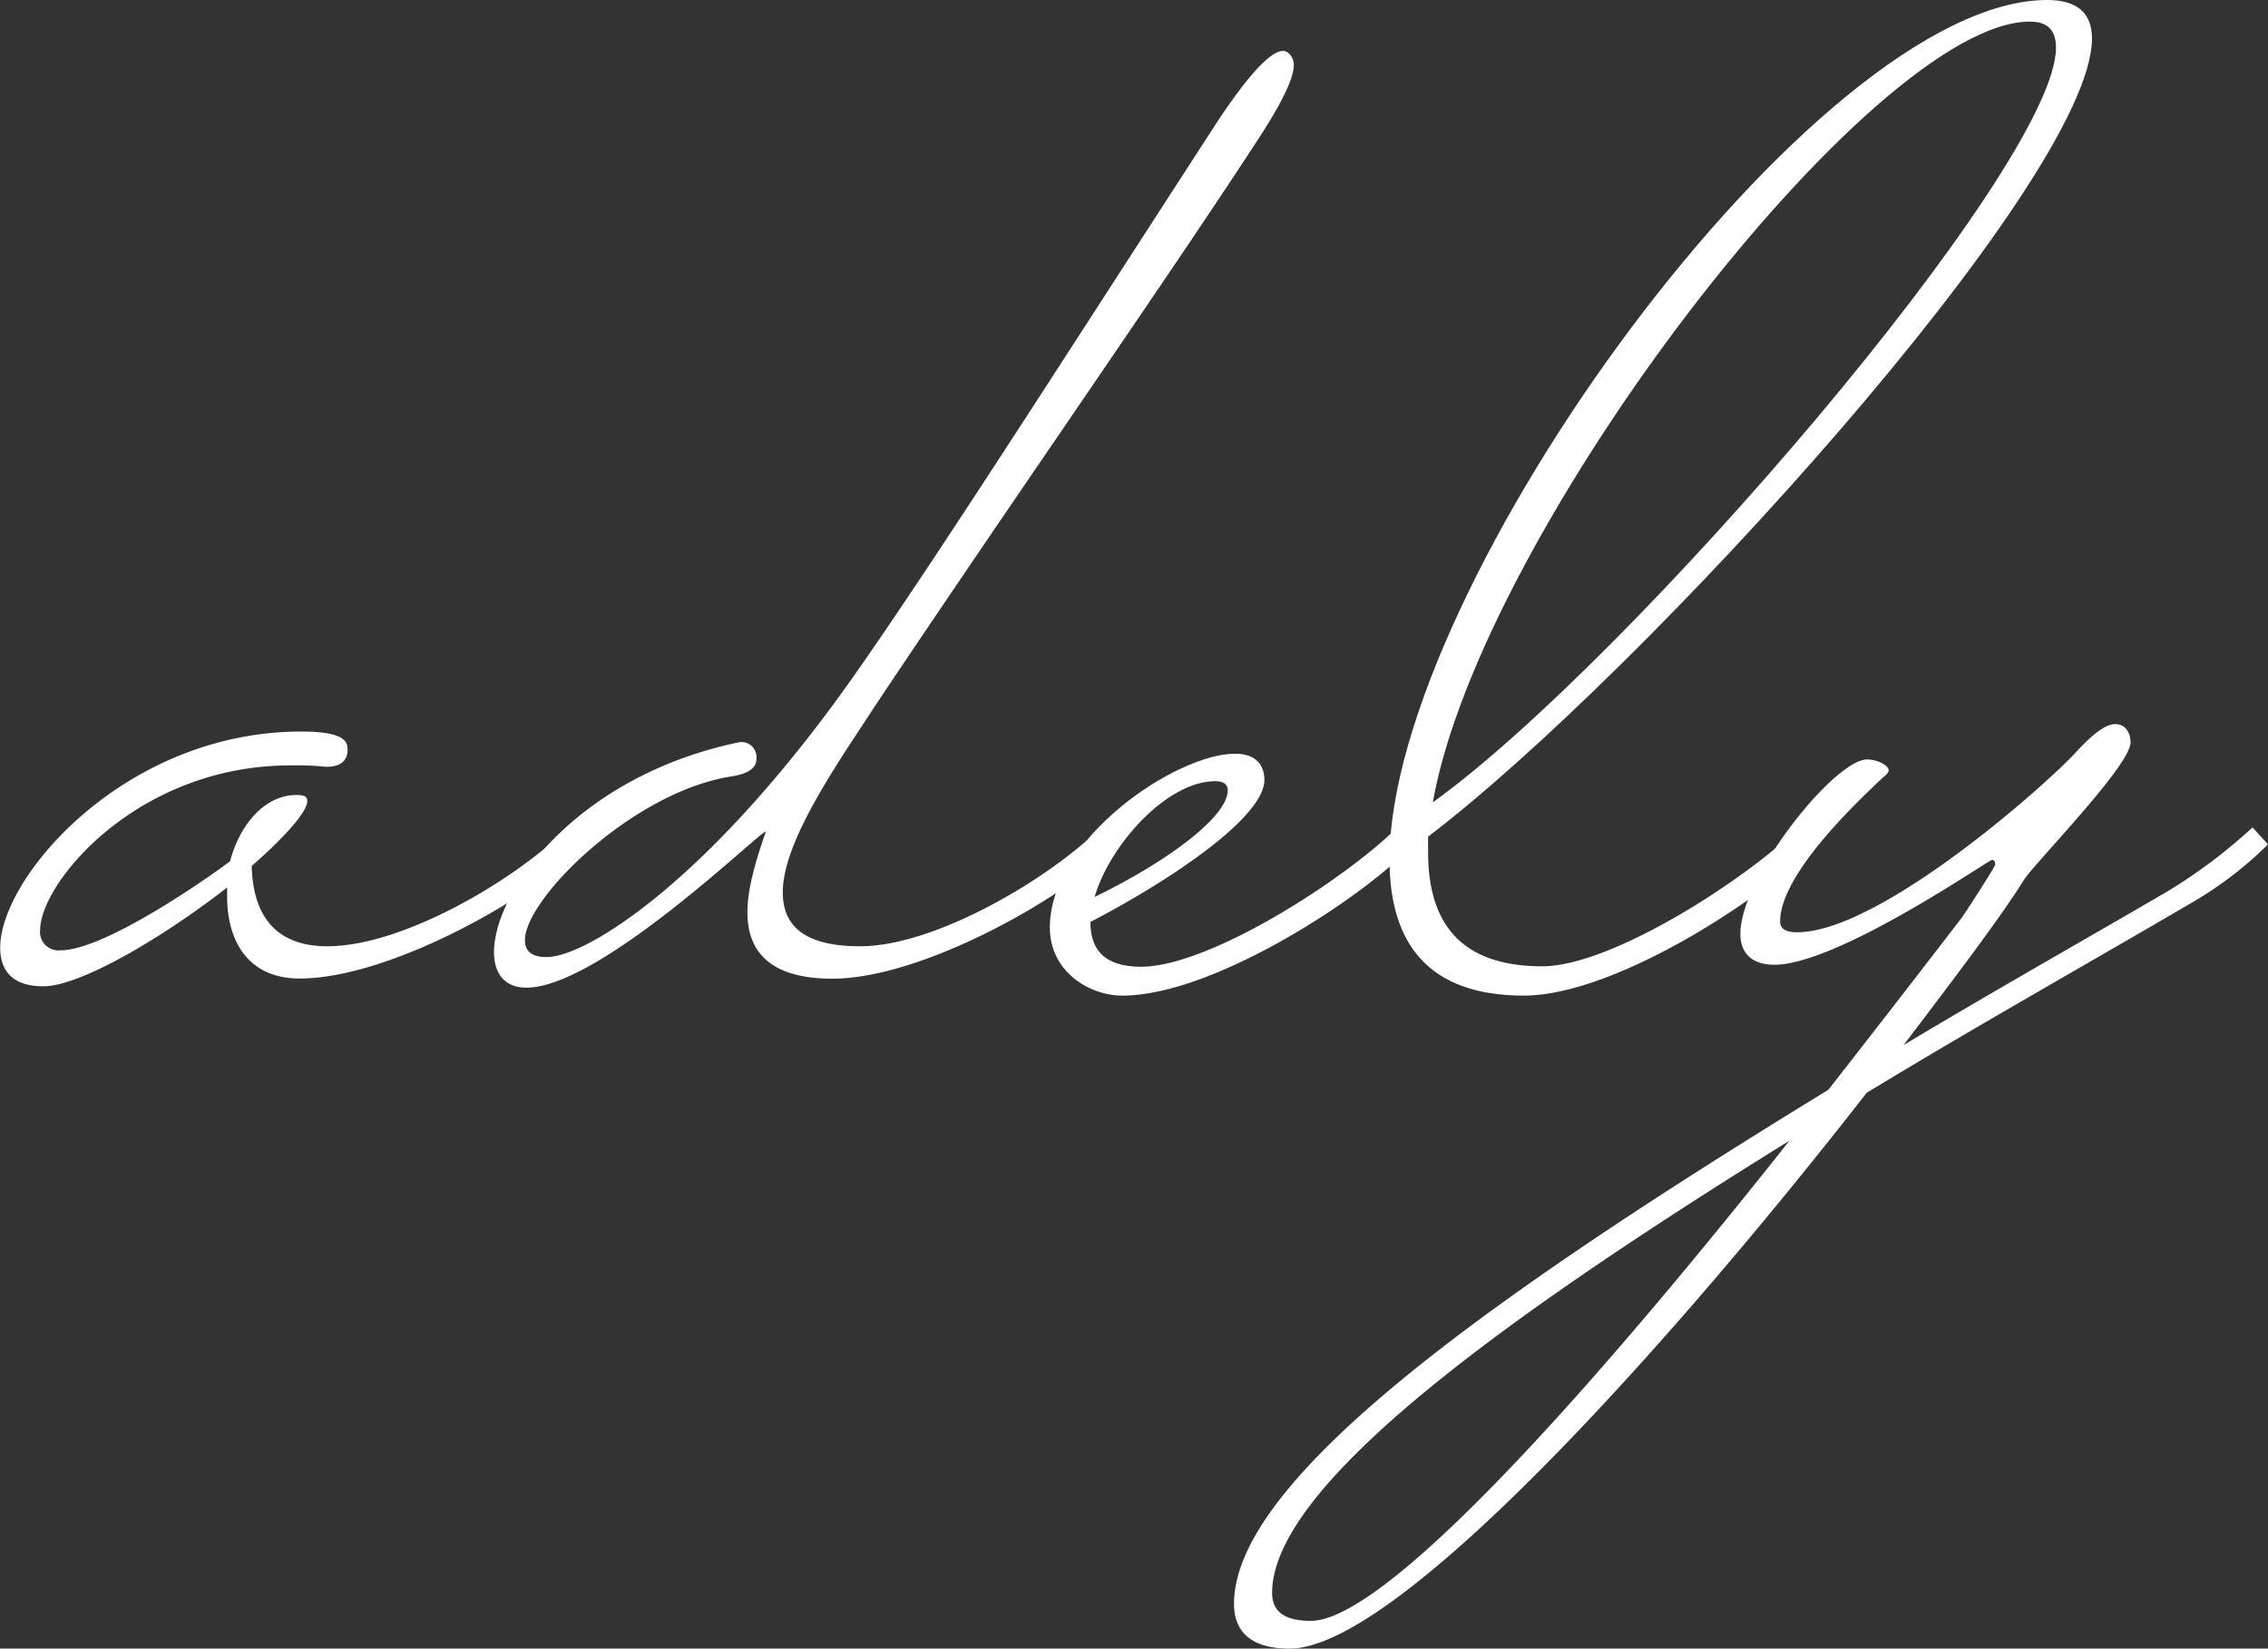
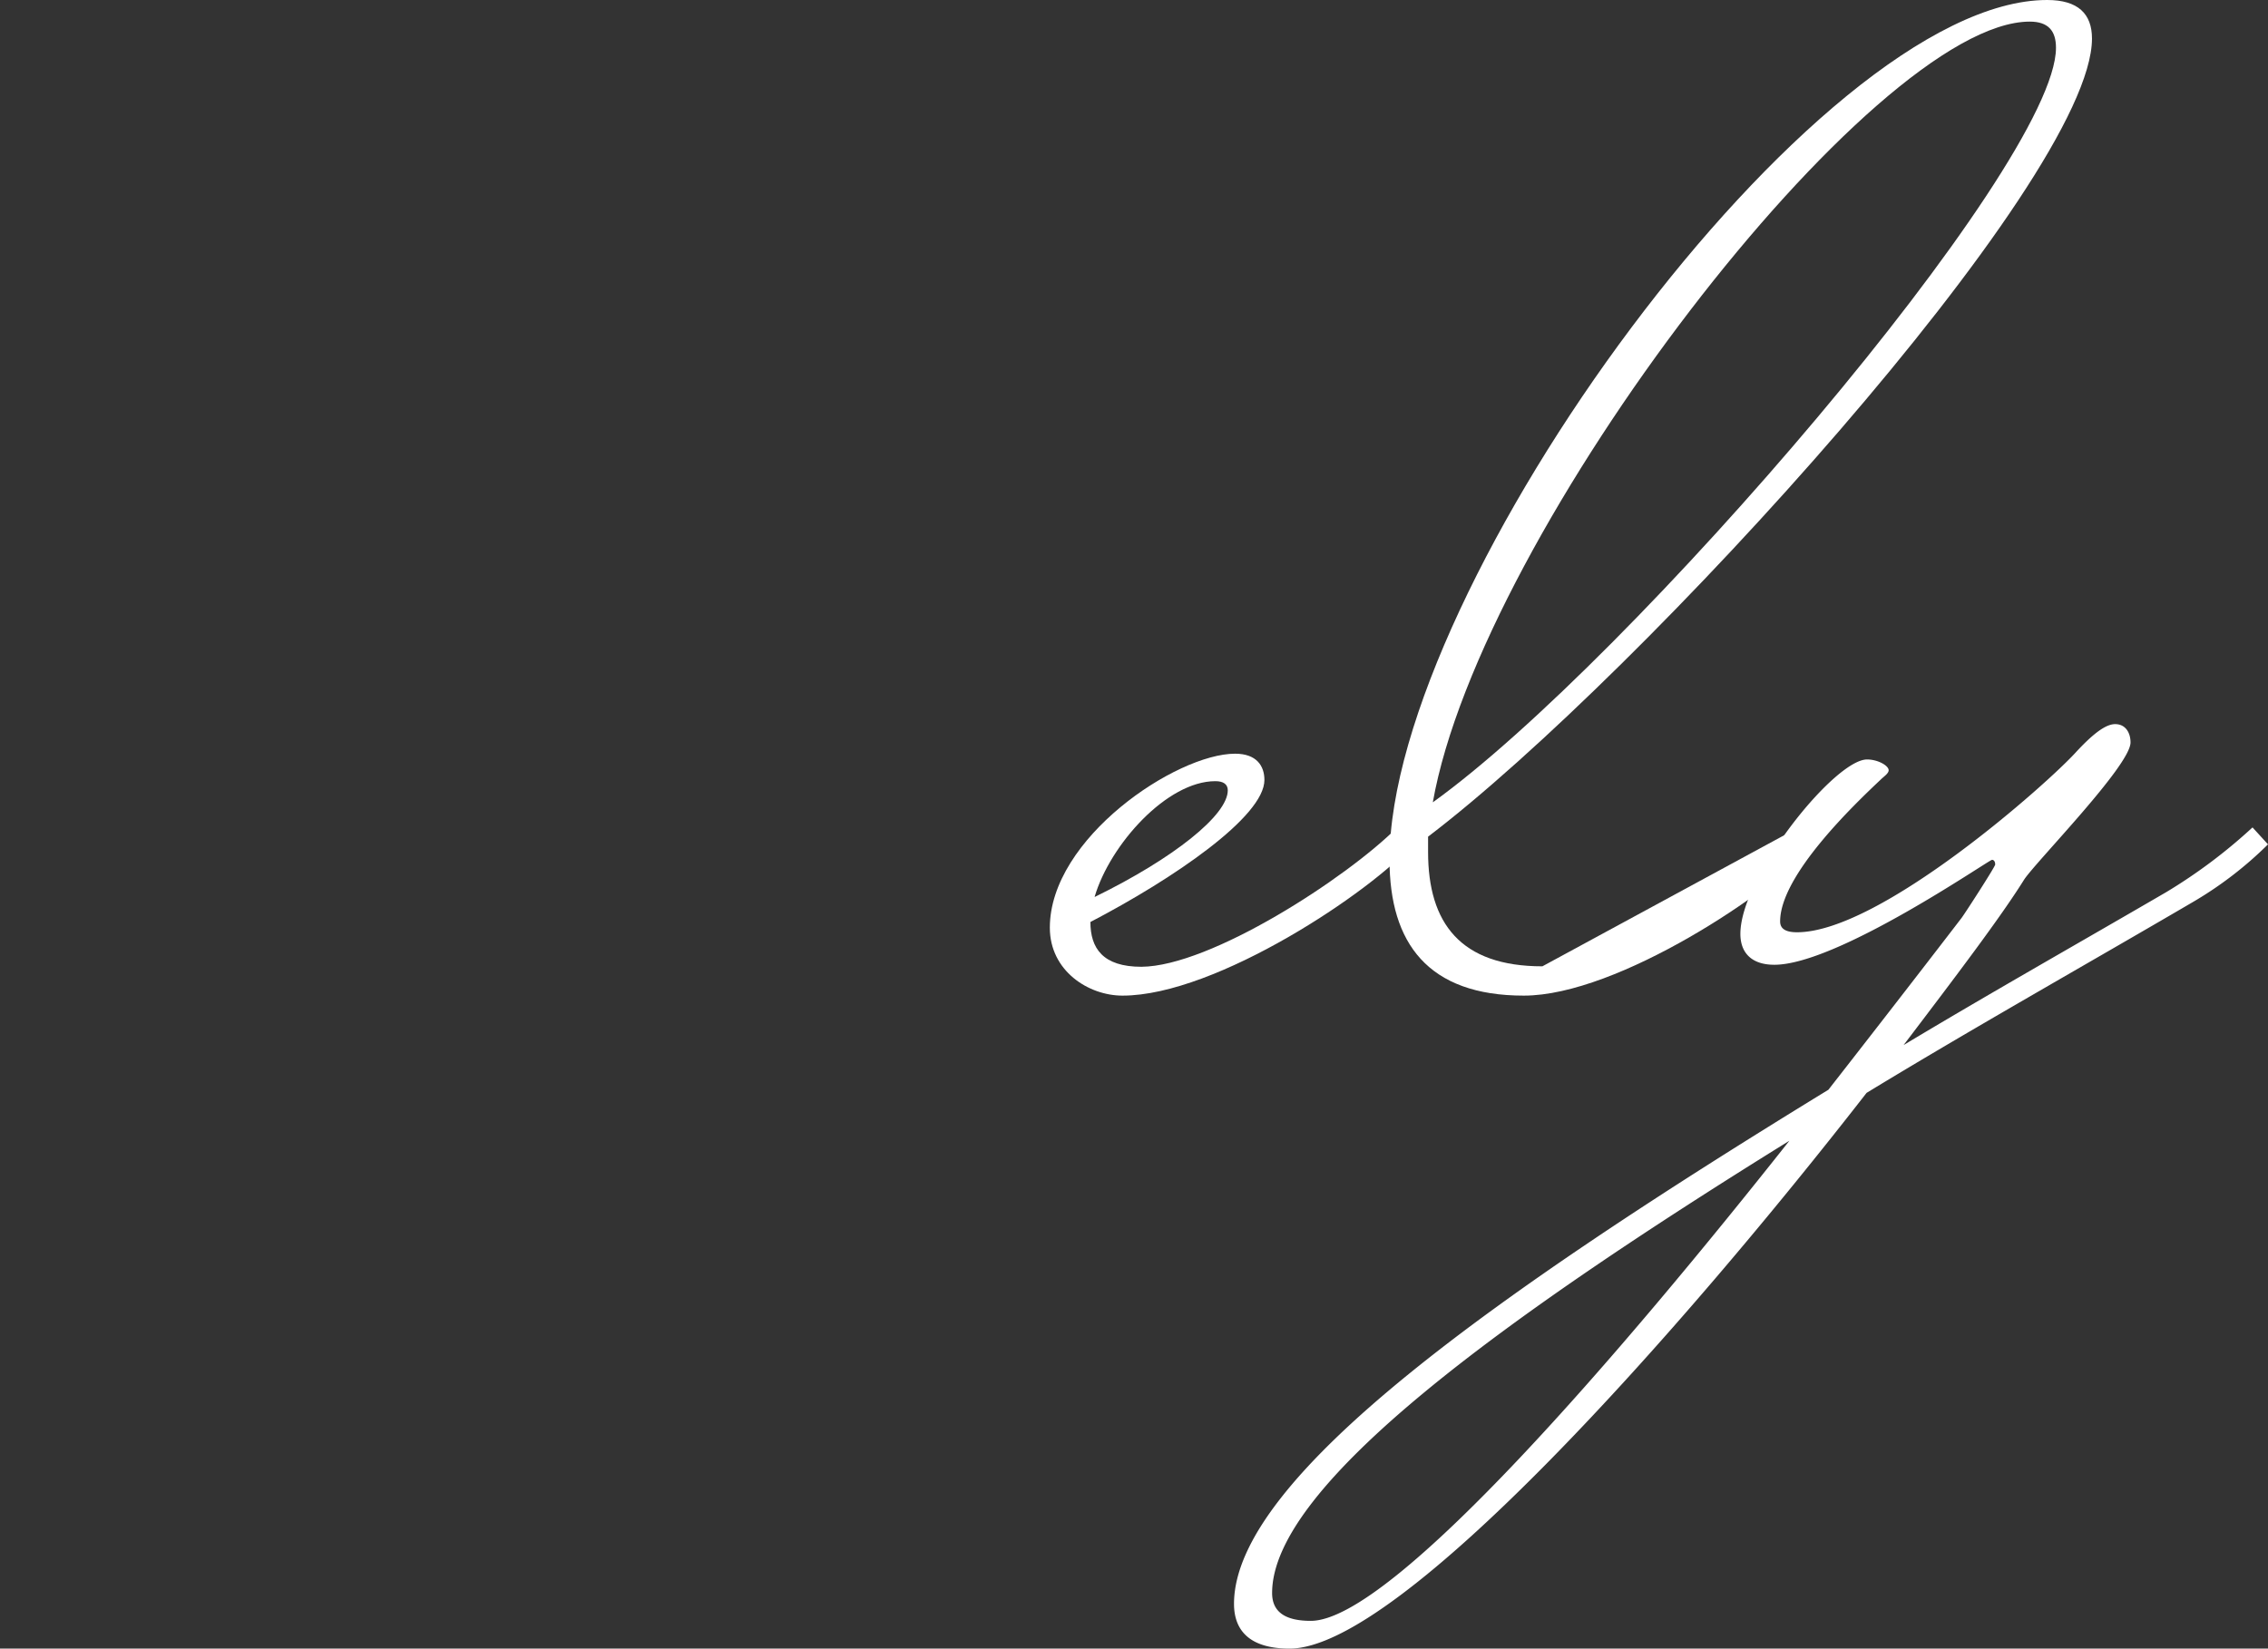
<svg xmlns="http://www.w3.org/2000/svg" id="レイヤー_1" data-name="レイヤー 1" viewBox="0 0 247.64 180.04">
  <rect x="0" y="0" width="247.64" height="180.04" fill="#333333" stroke="none" />
  <defs>
    <style>.cls-1{fill:#fff;}</style>
  </defs>
-   <path class="cls-1" d="M29.85,105.47c1-3.87,3.71-7.24,7.25-7.24.84,0,1.18.16,1.18.67,0,1.18-2.53,4-6.07,7.08.17,6.41,3.54,8.77,8.26,8.77,8.26,0,20.57-7.25,26.3-13l1.68,1.85c-4.38,5.06-20.73,14.67-31,14.67-5.73,0-7.92-4.22-7.92-8.94v-1c-6.91,5.39-16,10.79-20.06,10.79-3.37,0-4.72-1.69-4.72-4.22,0-7.75,13.65-23.6,32.87-23.6,4.89,0,5.06,1.18,5.06,2,0,1.85-1.85,1.85-2.36,1.85A31,31,0,0,0,36.42,95c-16.69,0-27.31,12.81-27.31,18a2,2,0,0,0,2.19,2.19C16,115.25,27.15,107.5,29.85,105.47Z" transform="translate(-4.73 -11.41)" />
-   <path class="cls-1" d="M124.93,101.77l1.68,1.85c-4.38,5.06-20.73,14.67-31,14.67-7.08,0-9.27-3.21-9.27-7.25,0-2.7,1-5.9,2-8.77.33-1-17.87,17-26.13,17-2.36,0-3.54-1.52-3.54-3.88,0-6.57,8.93-19.22,26.8-22.93a1.65,1.65,0,0,1,1.85,1.86c0,.84-.67,1.52-2.52,1.85C74,97.72,62.05,109.52,62.05,114.07c0,1.18.67,1.86,2.36,1.86,4.38,0,17.87-8.43,33.54-30.69,8.77-12.47,22.09-33.37,39.79-60.68,3.71-5.57,5.9-7.59,7.08-7.59.67,0,1.18.84,1.18,1.52,0,1.18-.84,3.37-3.54,7.58-9.27,14.33-28.66,42.15-42.15,62.38-3.7,5.73-10.11,14.66-10.11,20.4,0,3.54,2.19,5.9,8.43,5.9C106.89,114.75,119.36,107.33,124.93,101.77Z" transform="translate(-4.73 -11.41)" />
  <path class="cls-1" d="M157.29,101.77l1.69,1.85c-4.39,5.06-21.41,16.52-31.69,16.52-3.71,0-7.93-2.7-7.93-7.42,0-9.77,13.83-19,20.23-19,2.36,0,3.2,1.35,3.2,2.87,0,4-9.94,10.79-19,15.51,0,2.86,1.35,4.89,5.57,4.89C136.89,116.94,151.73,107.33,157.29,101.77Zm-33,7.58c8.6-4.21,14.5-8.93,14.5-11.63,0-.68-.51-1-1.35-1C132.17,96.71,125.94,103.62,124.25,109.35Z" transform="translate(-4.73 -11.41)" />
-   <path class="cls-1" d="M201.12,101.77l1.69,1.85c-4.39,5.06-21.41,16.52-31.7,16.52-10.45,0-14.66-5.73-14.66-14.83,0-29.84,46.52-93.9,71.81-93.9,3.37,0,4.89,1.51,4.89,4.21,0,15.51-49.23,69.46-72.49,87.16v1.68c0,7.76,3.54,12.48,12.48,12.48C180.72,116.94,195.56,107.33,201.12,101.77Zm-40-2.7c21.41-15.34,68.1-69.46,68.1-82.44,0-1.85-.84-2.86-2.86-2.86C209.21,13.77,166.39,69.4,161.17,99.07Z" transform="translate(-4.73 -11.41)" />
+   <path class="cls-1" d="M201.12,101.77l1.69,1.85c-4.39,5.06-21.41,16.52-31.7,16.52-10.45,0-14.66-5.73-14.66-14.83,0-29.84,46.52-93.9,71.81-93.9,3.37,0,4.89,1.51,4.89,4.21,0,15.51-49.23,69.46-72.49,87.16v1.68c0,7.76,3.54,12.48,12.48,12.48Zm-40-2.7c21.41-15.34,68.1-69.46,68.1-82.44,0-1.85-.84-2.86-2.86-2.86C209.21,13.77,166.39,69.4,161.17,99.07Z" transform="translate(-4.73 -11.41)" />
  <path class="cls-1" d="M212.58,125.54c9.27-5.57,18.88-11,28.66-16.69a57.75,57.75,0,0,0,9.44-7.08l1.69,1.85a41,41,0,0,1-8.1,6.24c-11.8,6.91-24.1,13.82-35.73,20.9-20.23,26-50.92,60.69-63,60.69-4.39,0-6.07-2-6.07-4.89,0-13.82,28.83-34.05,64.9-56.14,8.43-10.79,14.5-18.71,14.5-18.71.17-.17,3.88-5.9,3.71-5.9,0-.34-.17-.5-.34-.5-.34,0-16.86,11.46-23.77,11.46-2.53,0-3.71-1.35-3.71-3.37,0-6.24,10.29-19.05,13.83-19.05,1.18,0,2.36.67,2.36,1.18,0,.34-.51.67-.85,1-2.86,2.7-11,10.45-11,15.51,0,.84.67,1.18,1.85,1.18,9.1,0,27.48-16.35,30.51-19.73,1.86-2,3.21-3,4.22-3,1.18,0,1.68,1,1.68,2,0,2.53-10.45,13.15-11.63,15C223.2,111.54,218.48,117.78,212.58,125.54Zm-64.73,62.88c8.93,0,34.39-29.84,52.26-52.43-31,19.22-56.48,37.59-56.48,49.39C143.63,187.4,145,188.42,147.85,188.42Z" transform="translate(-4.73 -11.41)" />
</svg>